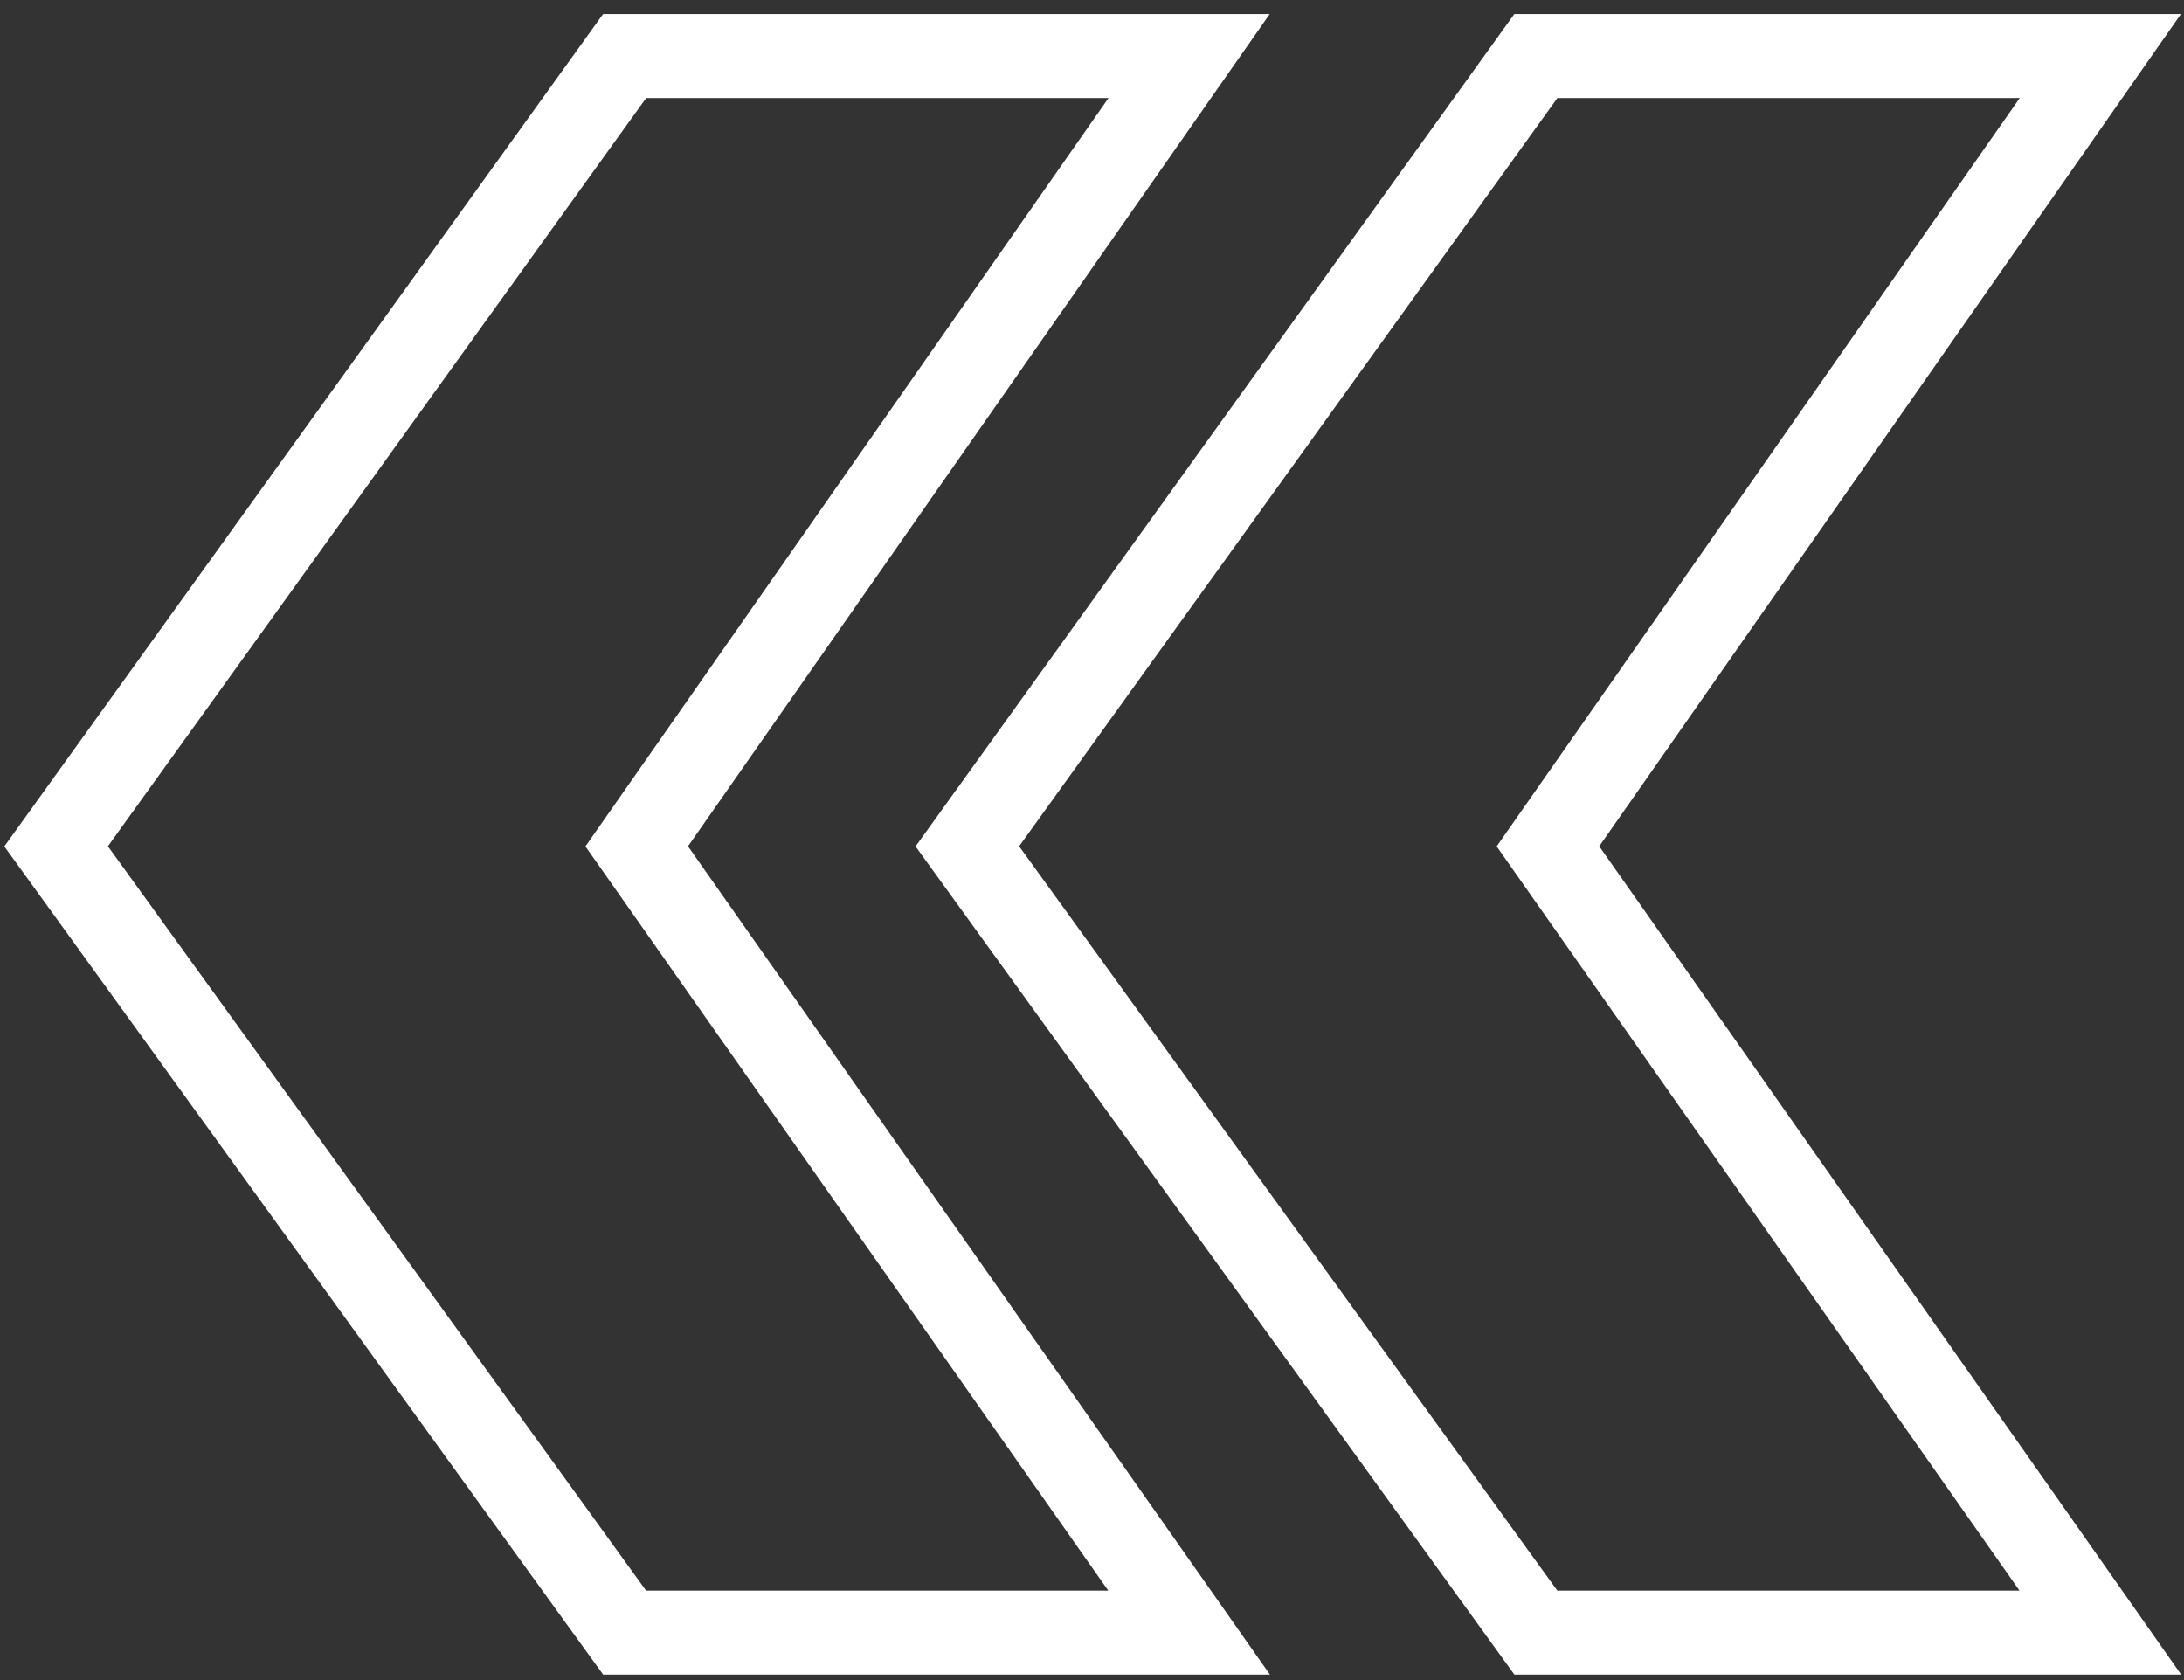
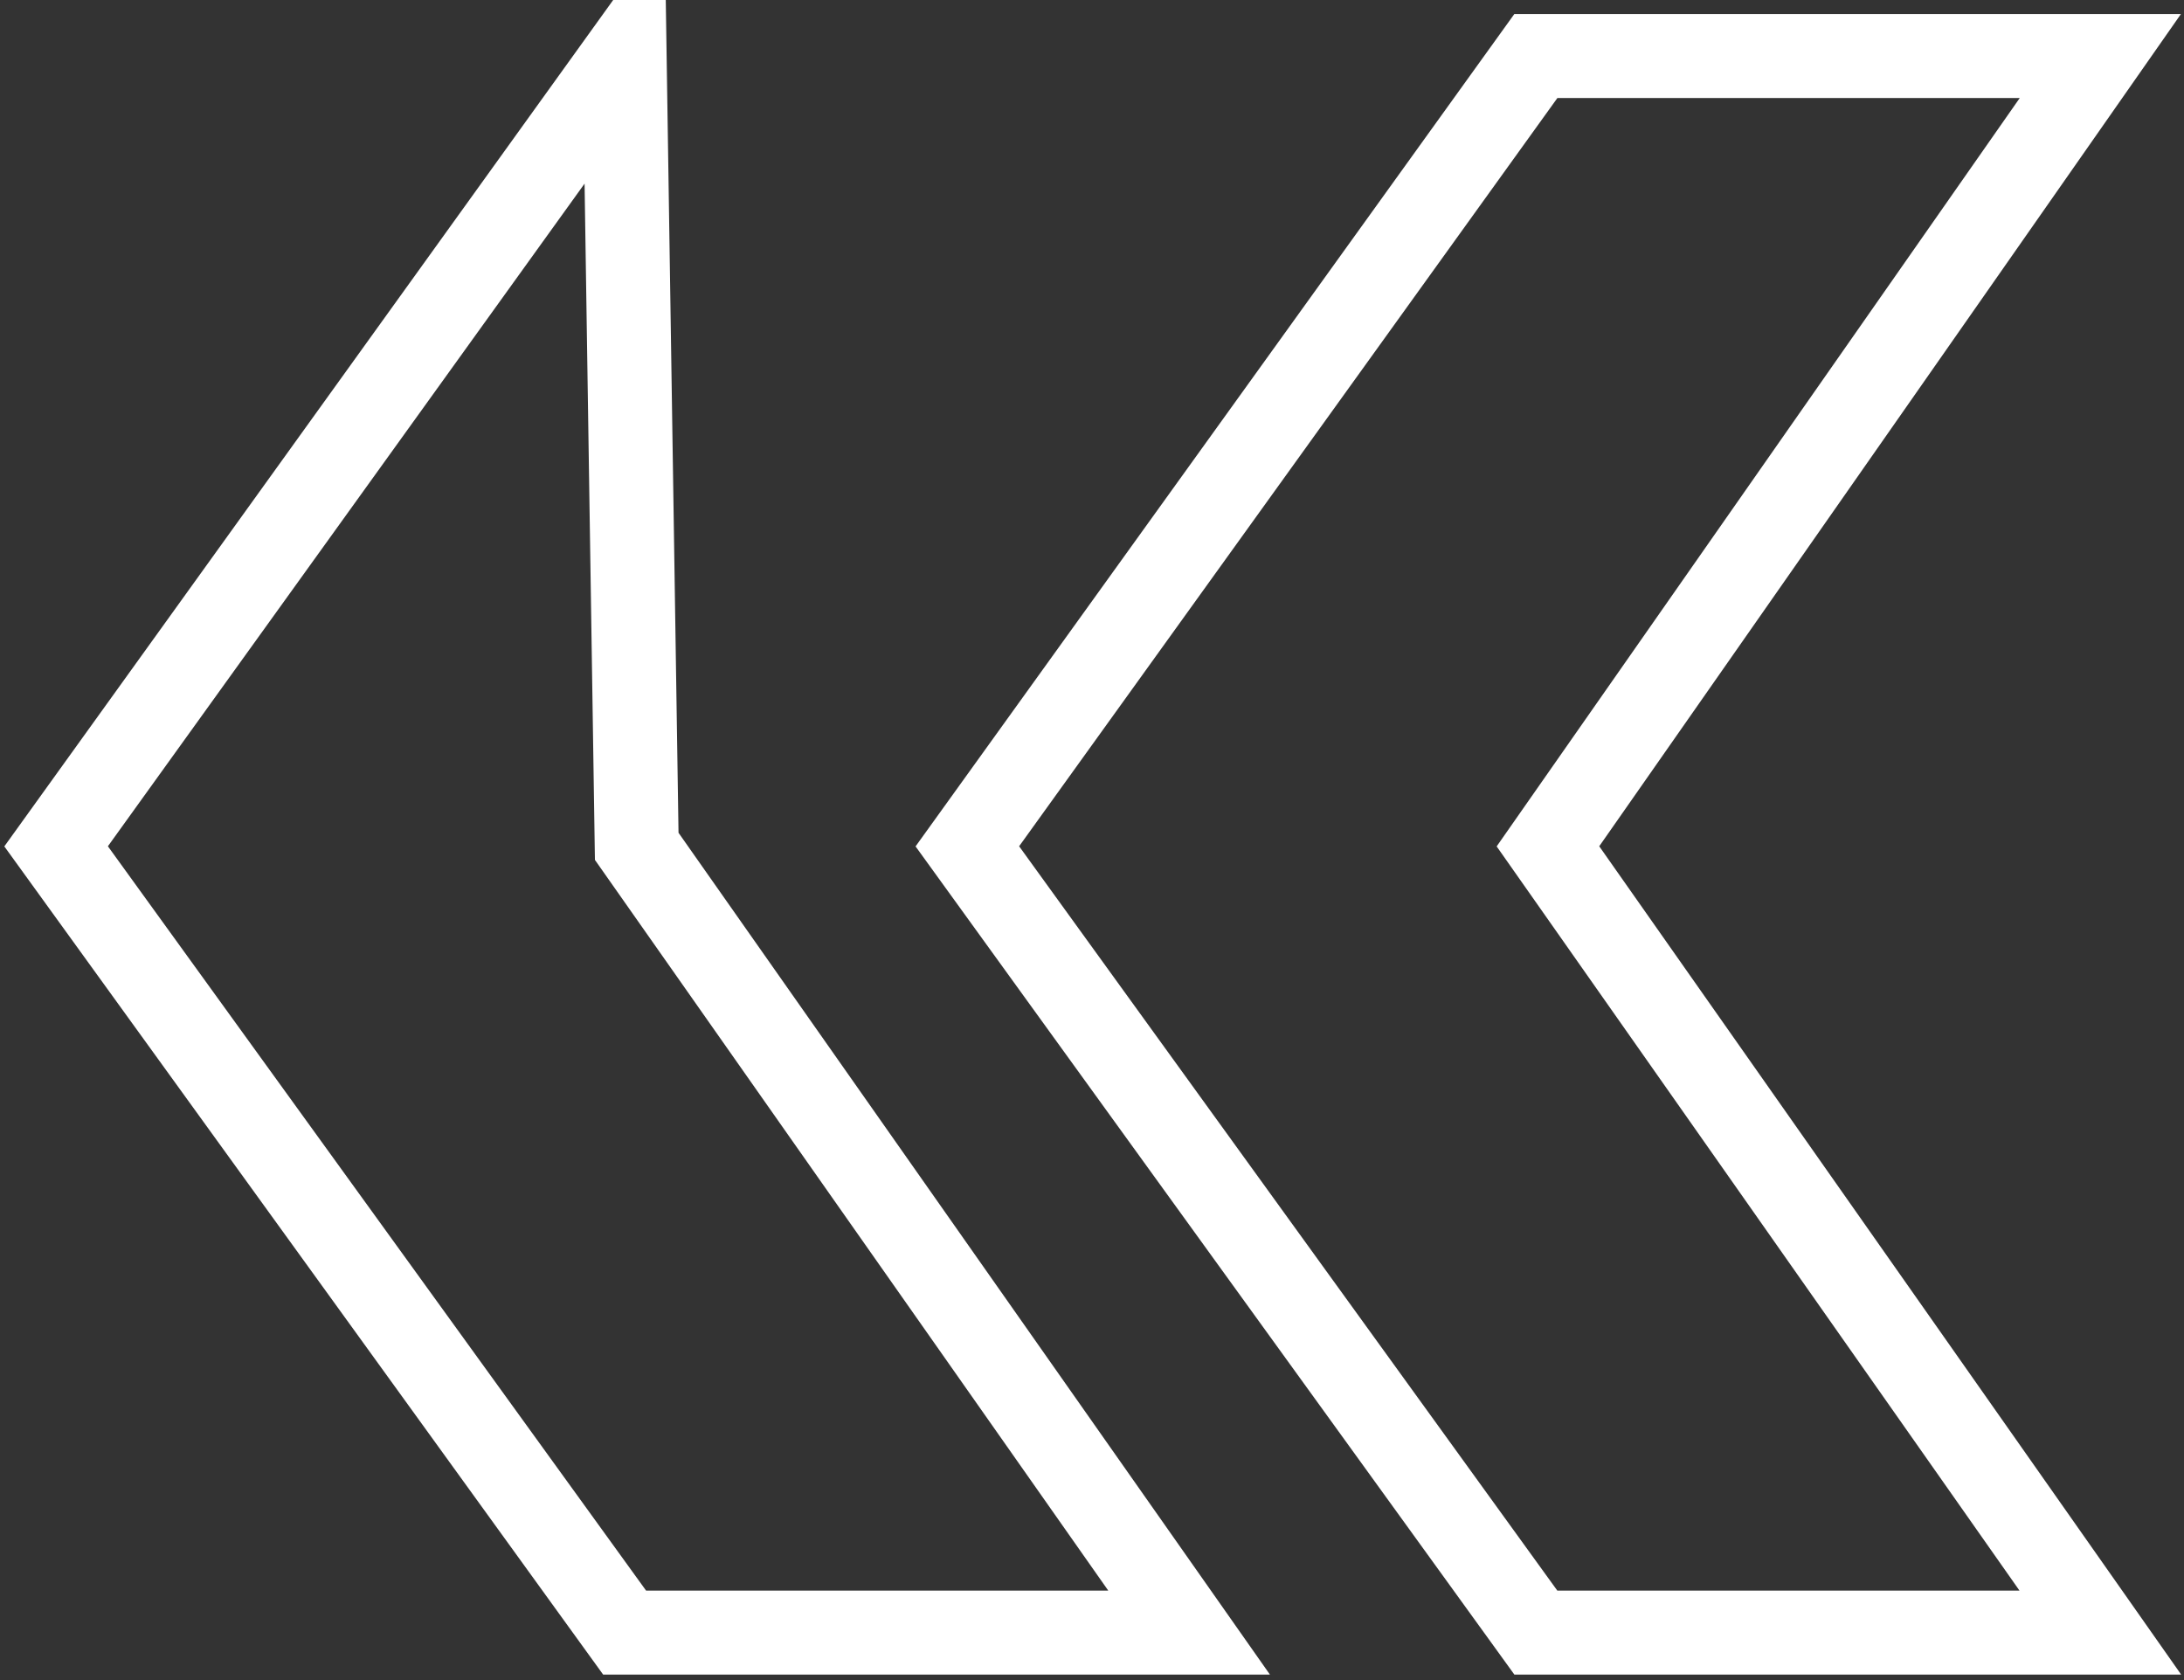
<svg xmlns="http://www.w3.org/2000/svg" width="26" height="20" viewBox="0 0 26 20" fill="none">
  <rect x="0" y="0" width="26" height="20" fill="#333333" stroke="none" />
-   <path d="M7.436 19.435L0.668 10.075L7.436 0.667H14.156L7.58 10.075L14.156 19.435H7.436ZM18.284 19.435L11.516 10.075L18.284 0.667H25.004L18.428 10.075L25.004 19.435H18.284Z" stroke="white" stroke-miterlimit="10" />
+   <path d="M7.436 19.435L0.668 10.075L7.436 0.667L7.58 10.075L14.156 19.435H7.436ZM18.284 19.435L11.516 10.075L18.284 0.667H25.004L18.428 10.075L25.004 19.435H18.284Z" stroke="white" stroke-miterlimit="10" />
</svg>